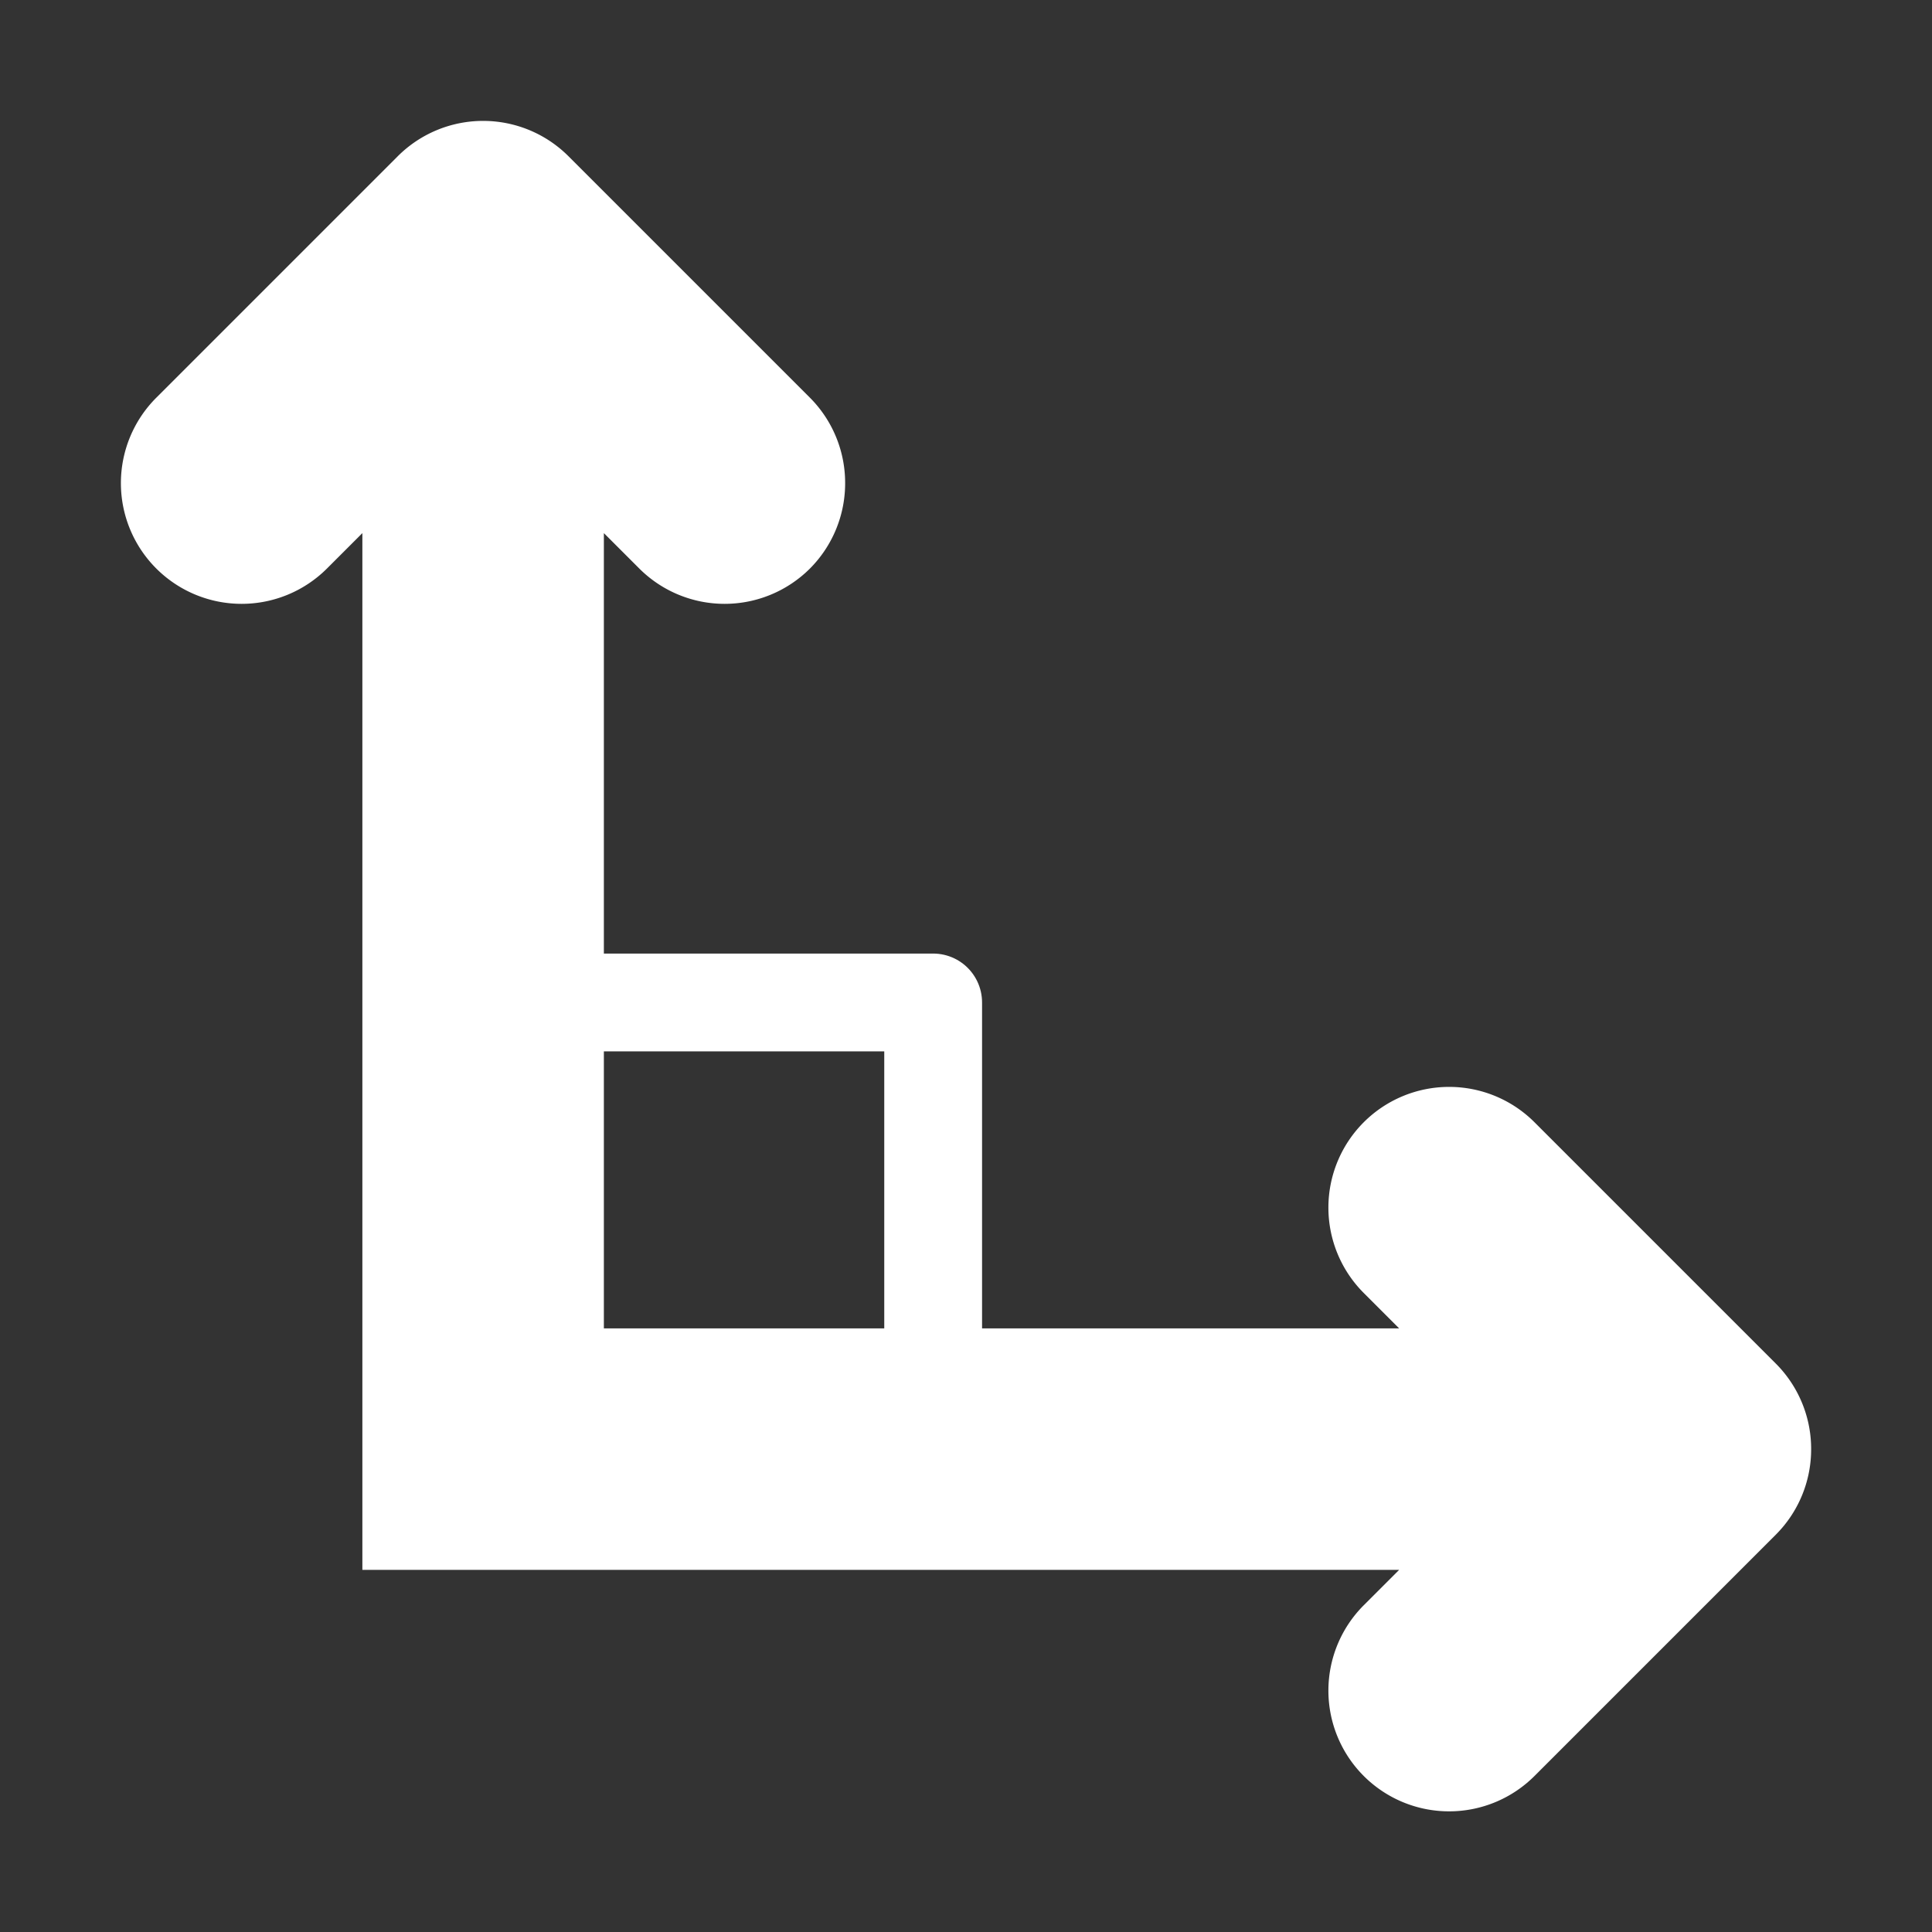
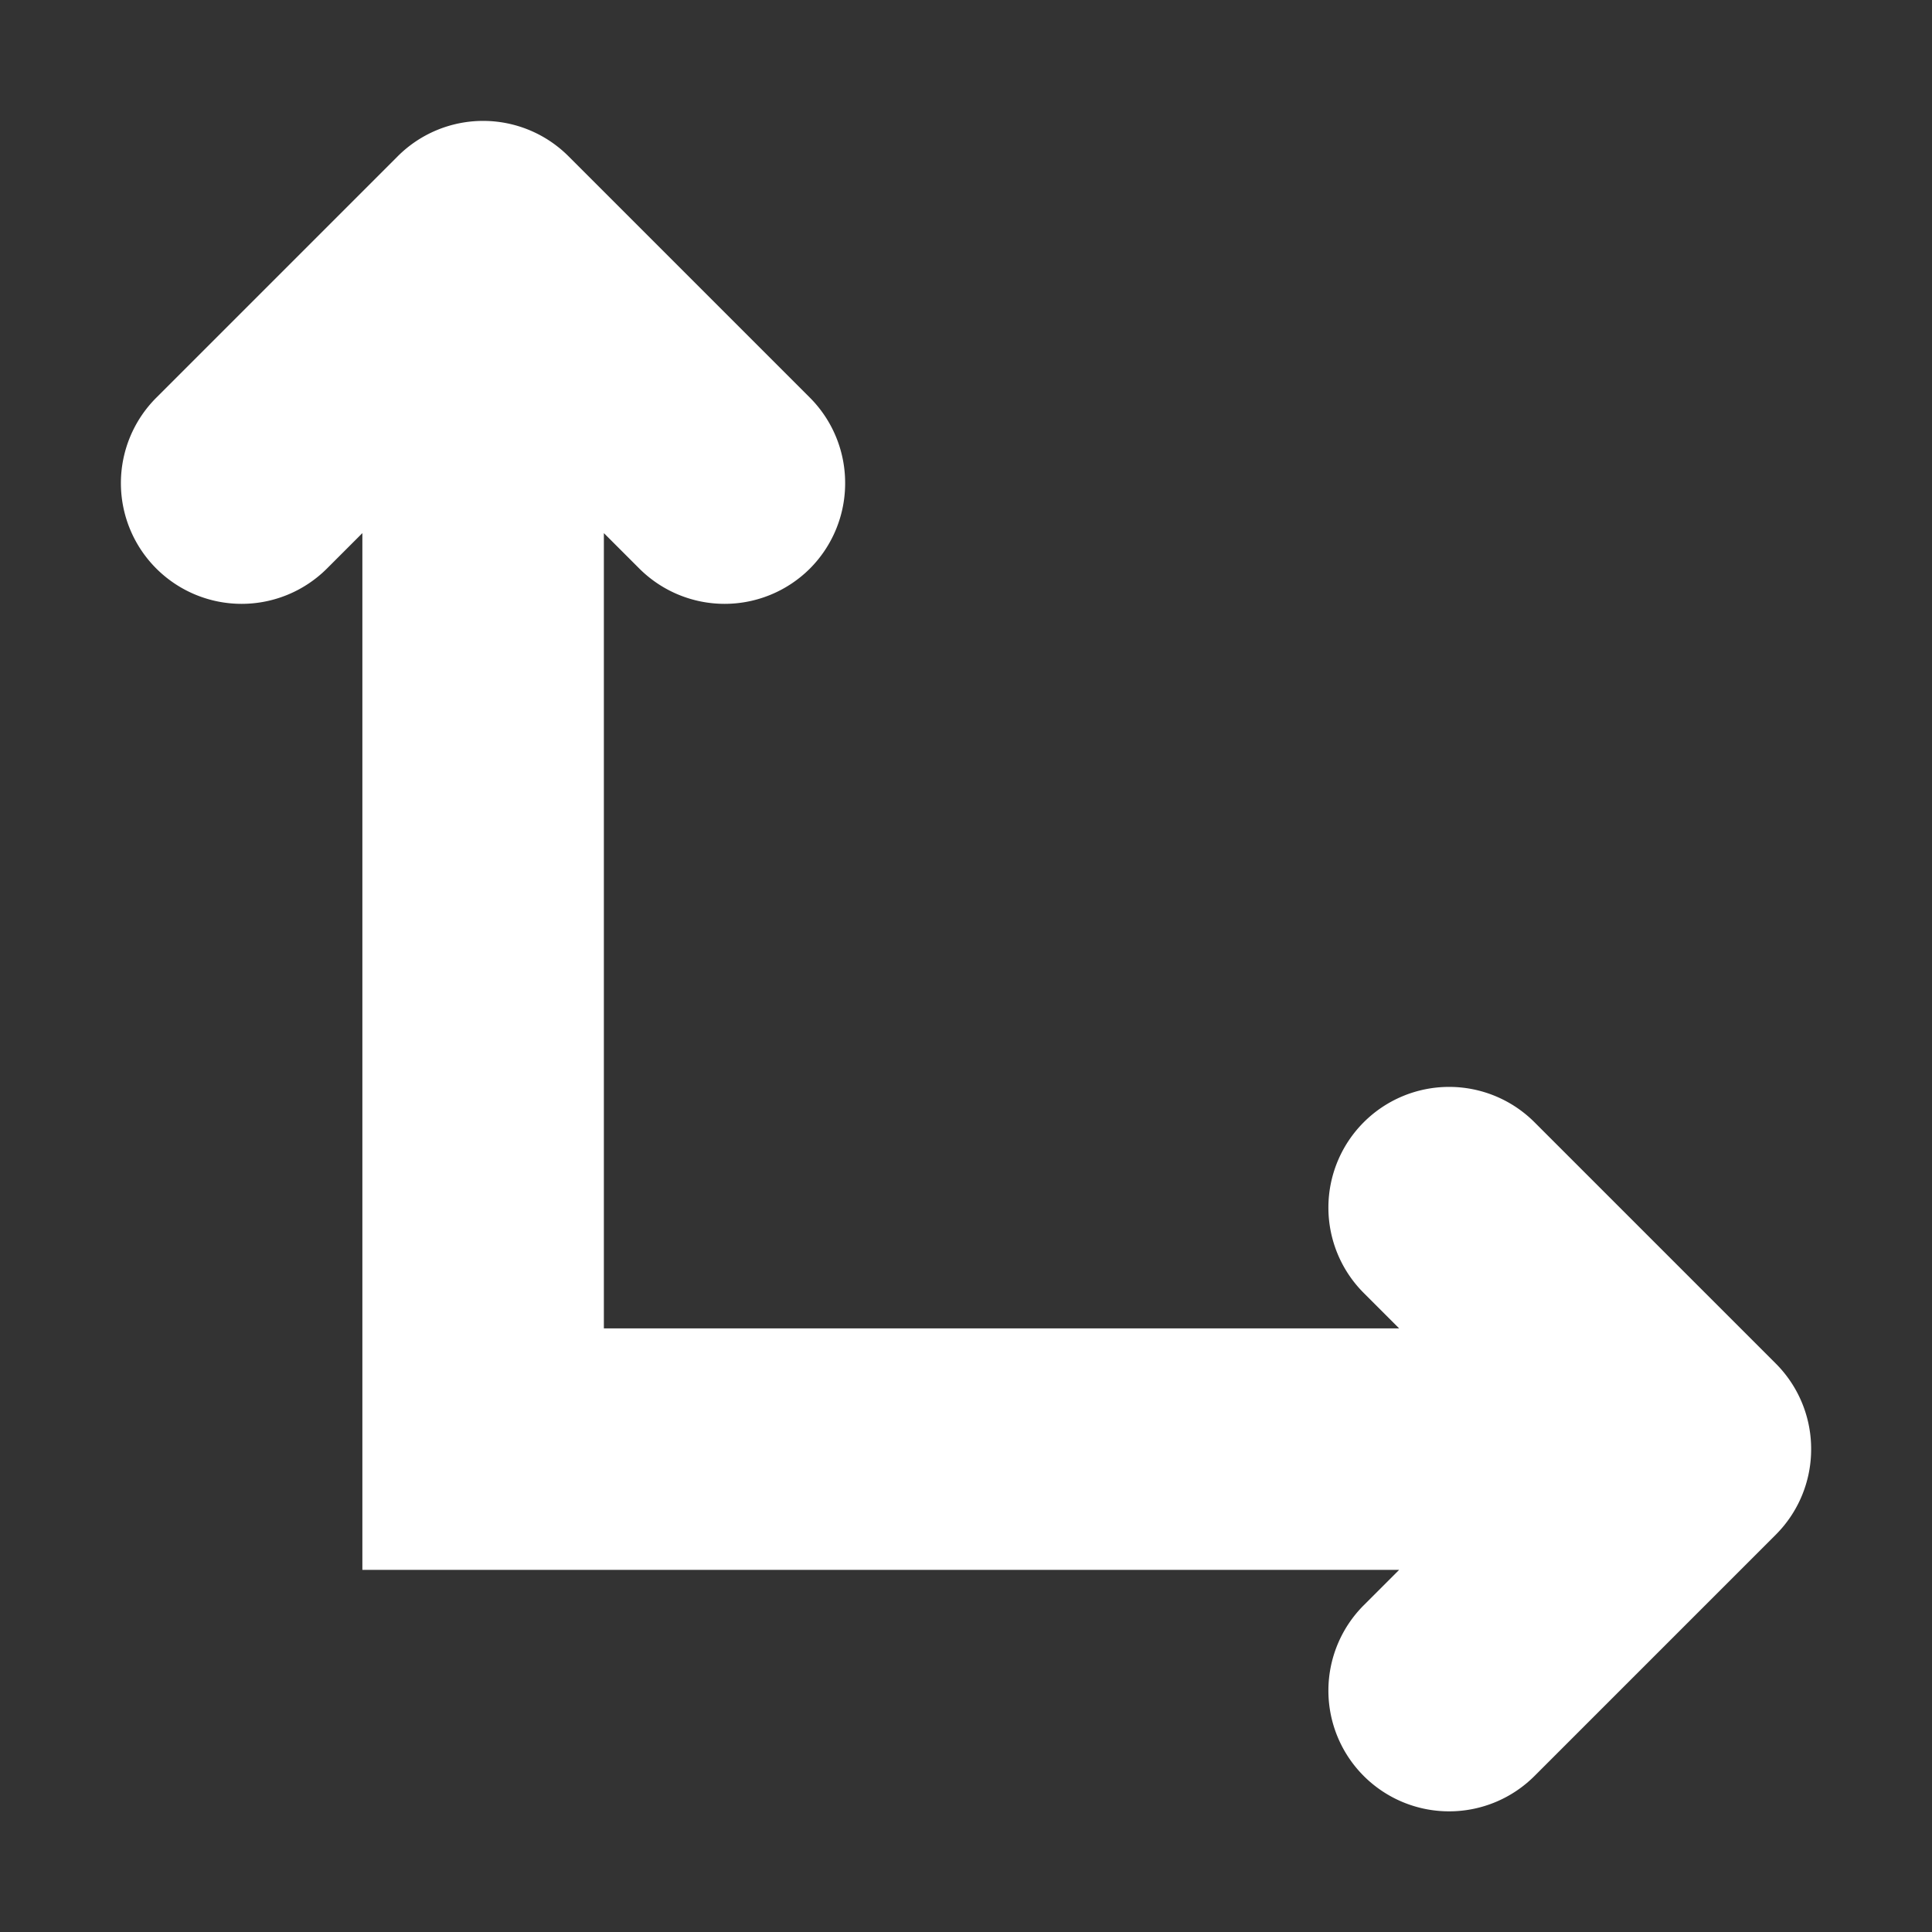
<svg xmlns="http://www.w3.org/2000/svg" xmlns:ns1="http://sodipodi.sourceforge.net/DTD/sodipodi-0.dtd" xmlns:ns2="http://www.inkscape.org/namespaces/inkscape" height="16" viewBox="0 0 16 16" width="16" version="1.1" id="svg134" ns1:docname="global.svg" ns2:version="1.2 (dc2aedaf03, 2022-05-15)">
  <rect x="0" y="0" width="16" height="16" fill="#333333" stroke="none" />
  <defs id="defs138" />
  <ns1:namedview id="namedview136" pagecolor="#ffffff" bordercolor="#666666" borderopacity="1.0" ns2:showpageshadow="2" ns2:pageopacity="0.0" ns2:pagecheckerboard="0" ns2:deskcolor="#d1d1d1" showgrid="false" ns2:zoom="54.4375" ns2:cx="6.7876005" ns2:cy="10.95752" ns2:window-width="2530" ns2:window-height="1050" ns2:window-x="30" ns2:window-y="0" ns2:window-maximized="1" ns2:current-layer="svg134" />
  <path d="m 14.999,12.017 a 1,1 0 0 1 -0.291,0.691 l -2,2 a 1,1 0 0 1 -1.414,0 1,1 0 0 1 0,-1.414 l 0.293,-0.293 H 3.001 V 4.415 l -0.293,0.293 a 1,1 0 0 1 -1.414,0 1,1 0 0 1 0,-1.414 l 2,-2 a 1,1 0 0 1 1.414,0 l 2,2 a 1,1 0 0 1 0.291,0.721 1,1 0 0 1 -0.291,0.693 1,1 0 0 1 -1.414,0 l -0.293,-0.293 v 6.586 h 6.586 l -0.293,-0.293 a 1,1 0 0 1 0,-1.414 1,1 0 0 1 1.414,0 l 2,2 a 1,1 0 0 1 0.291,0.723 z" fill="#e0e0e0" id="path132" style="fill:#ffffff;fill-opacity:1" />
-   <rect style="fill:none;fill-opacity:1;stroke:#ffffff;stroke-width:0.81;stroke-linecap:round;stroke-linejoin:round;stroke-dasharray:none;stroke-opacity:1" id="rect587" width="3.19" height="3.19" x="4.538" y="8.302" ry="0" />
</svg>